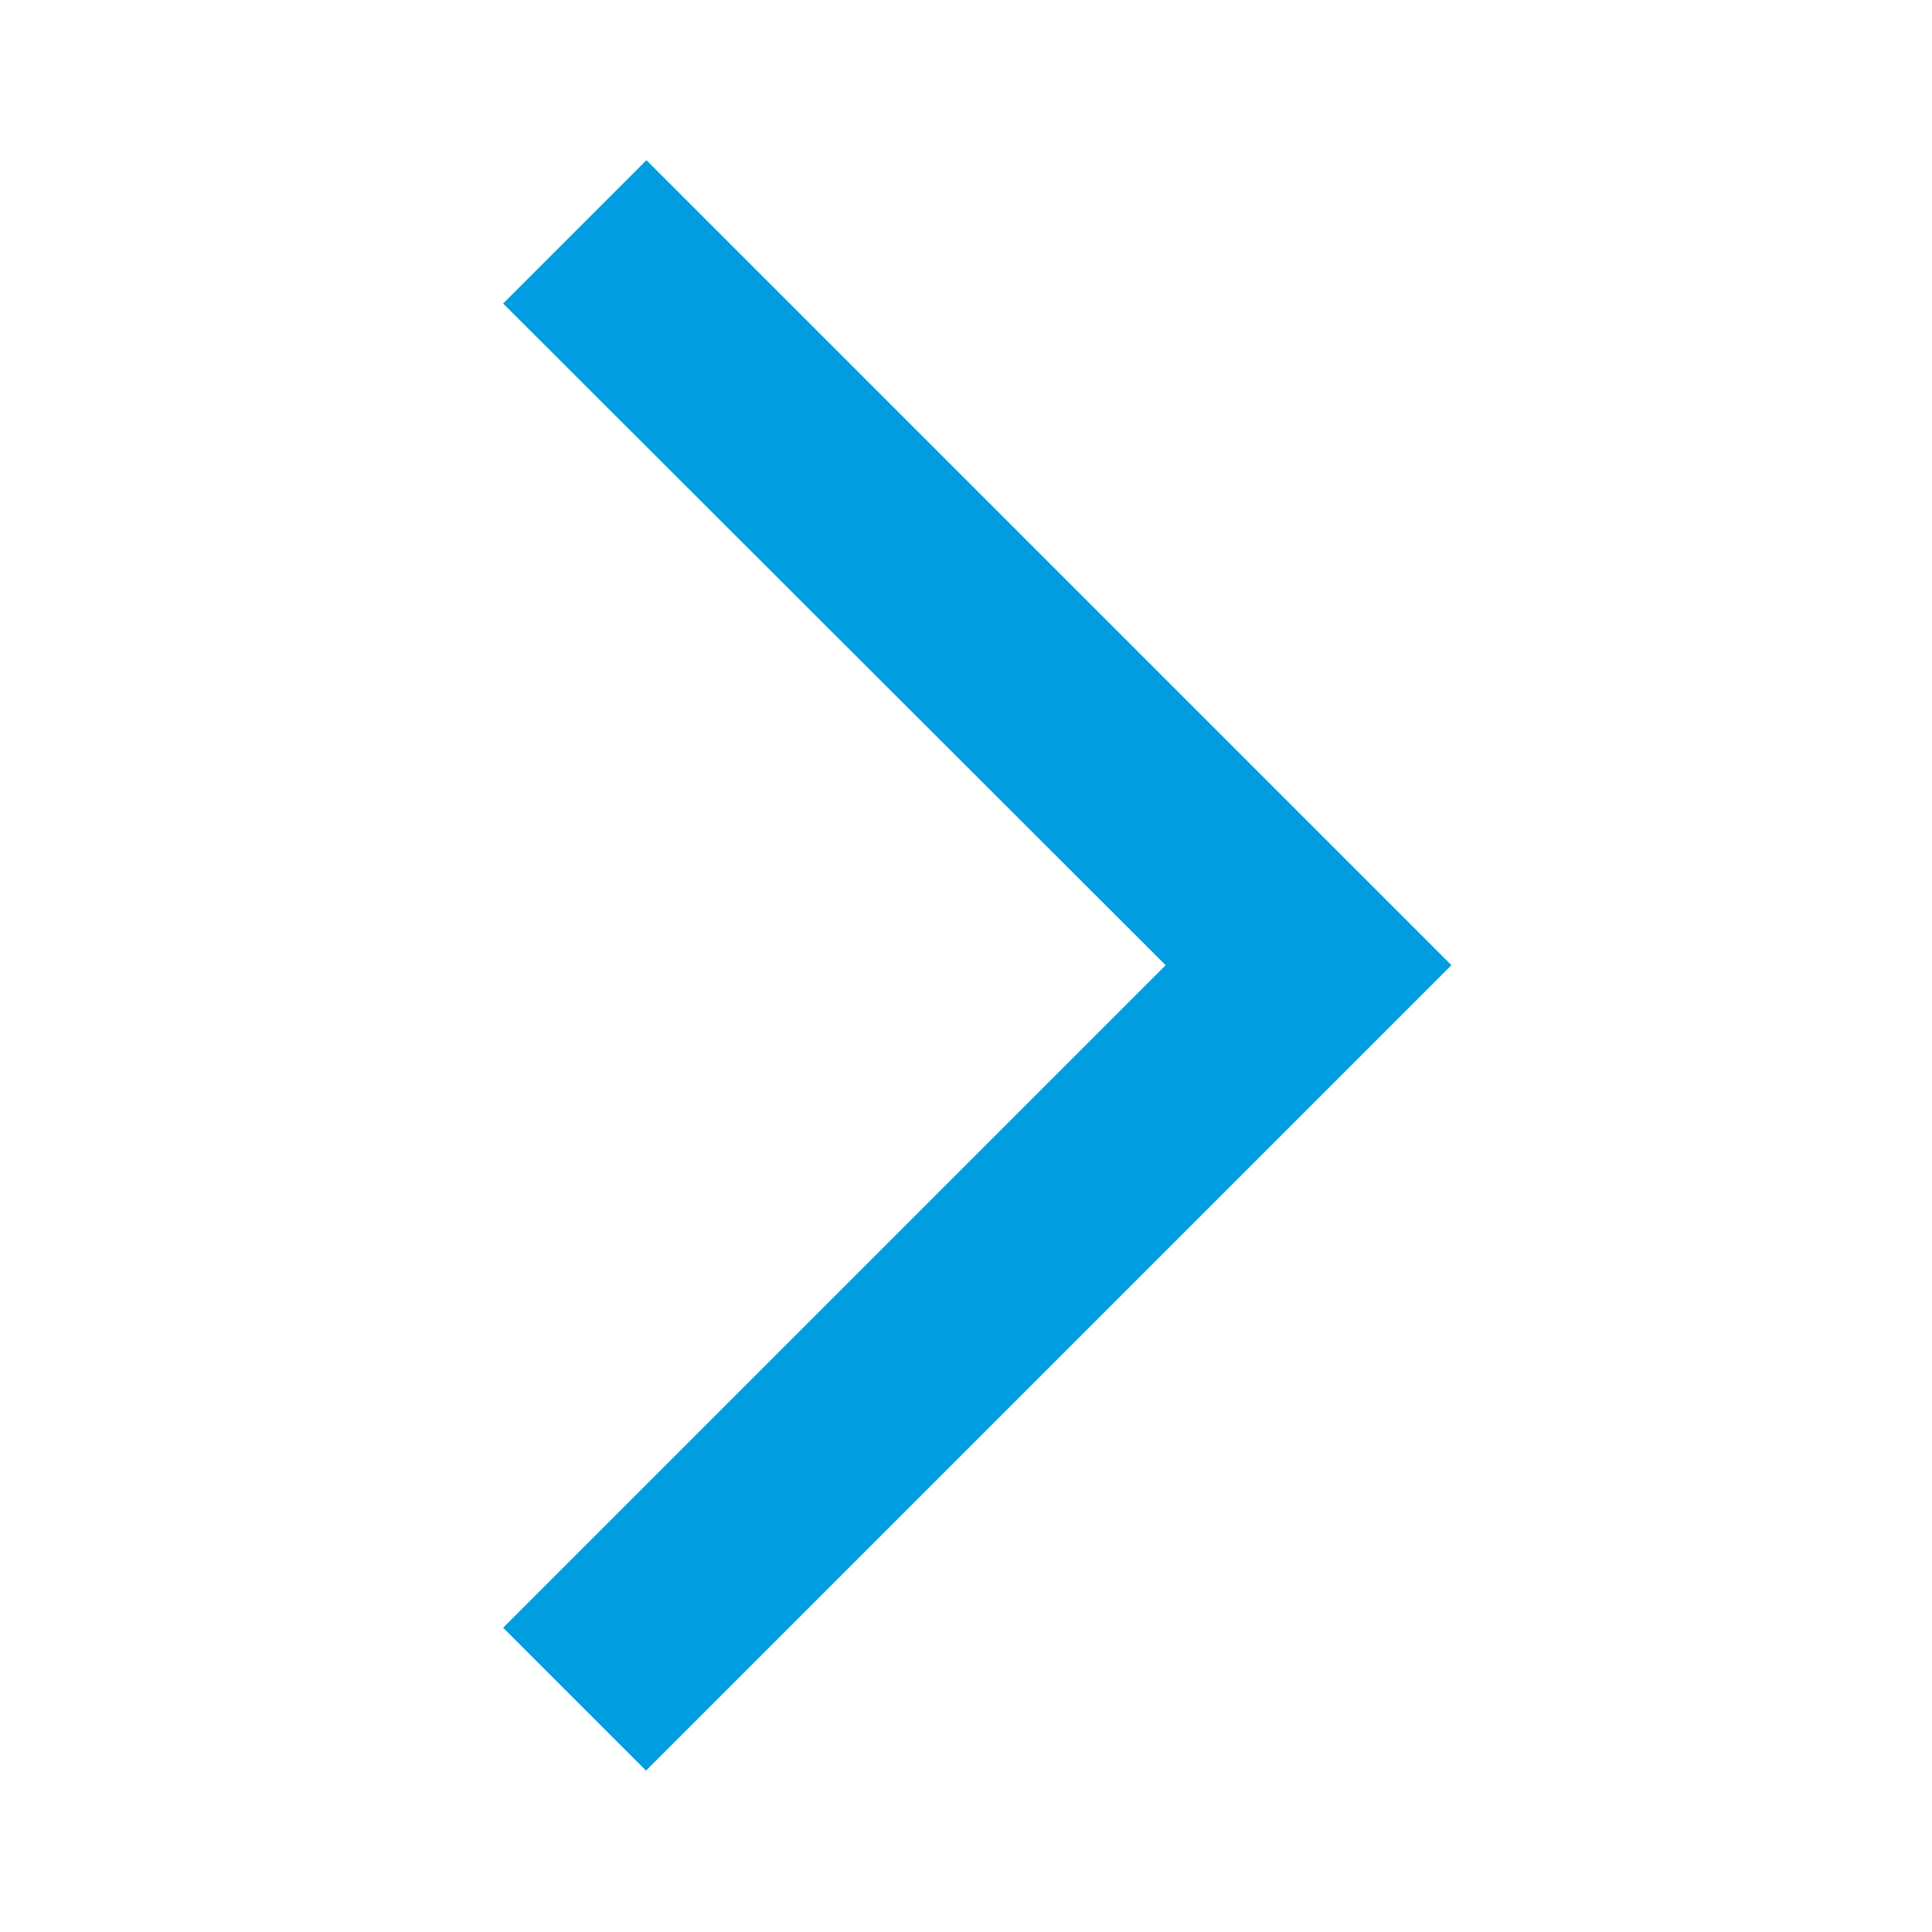
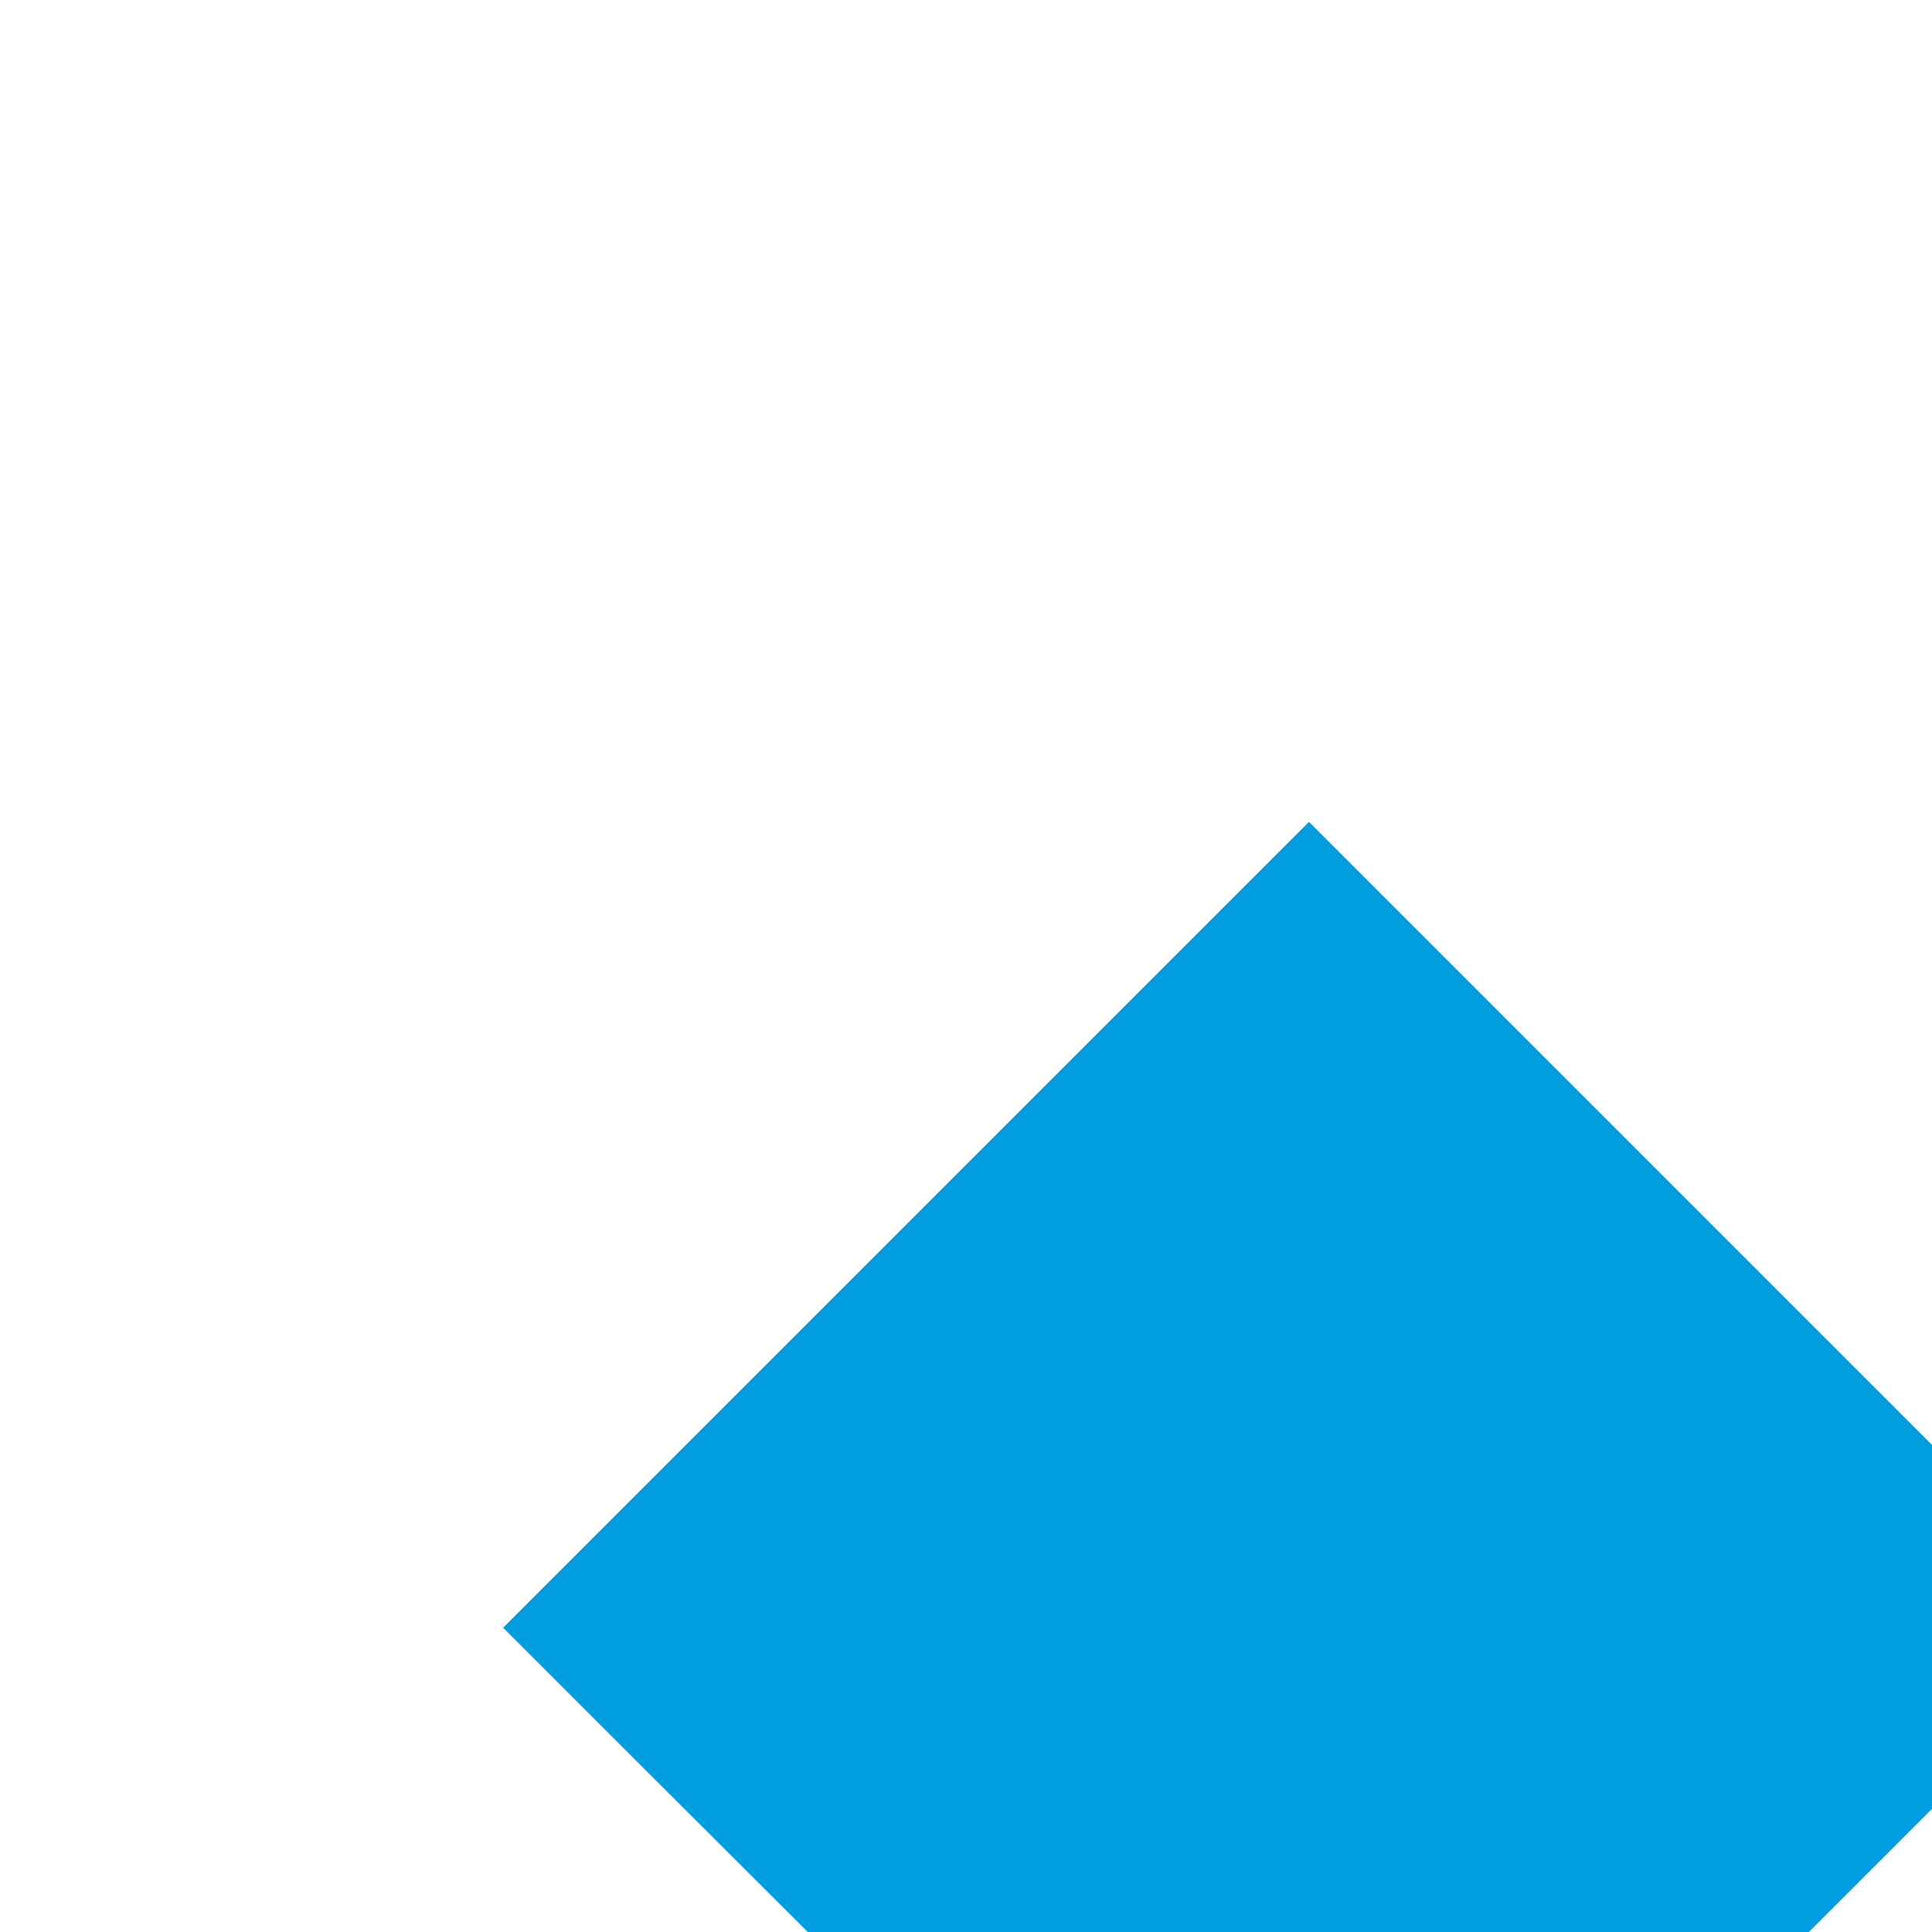
<svg xmlns="http://www.w3.org/2000/svg" id="Ebene_1" width="24" height="24" viewBox="0 0 24 24">
  <defs>
    <style>.cls-1{fill:#009de0;}</style>
  </defs>
-   <path class="cls-1" d="m8.03,22l-1.78-1.78,8.23-8.23L6.25,3.77l1.78-1.78,10,10-10,10Z" />
+   <path class="cls-1" d="m8.03,22l-1.78-1.78,8.23-8.23l1.78-1.78,10,10-10,10Z" />
</svg>